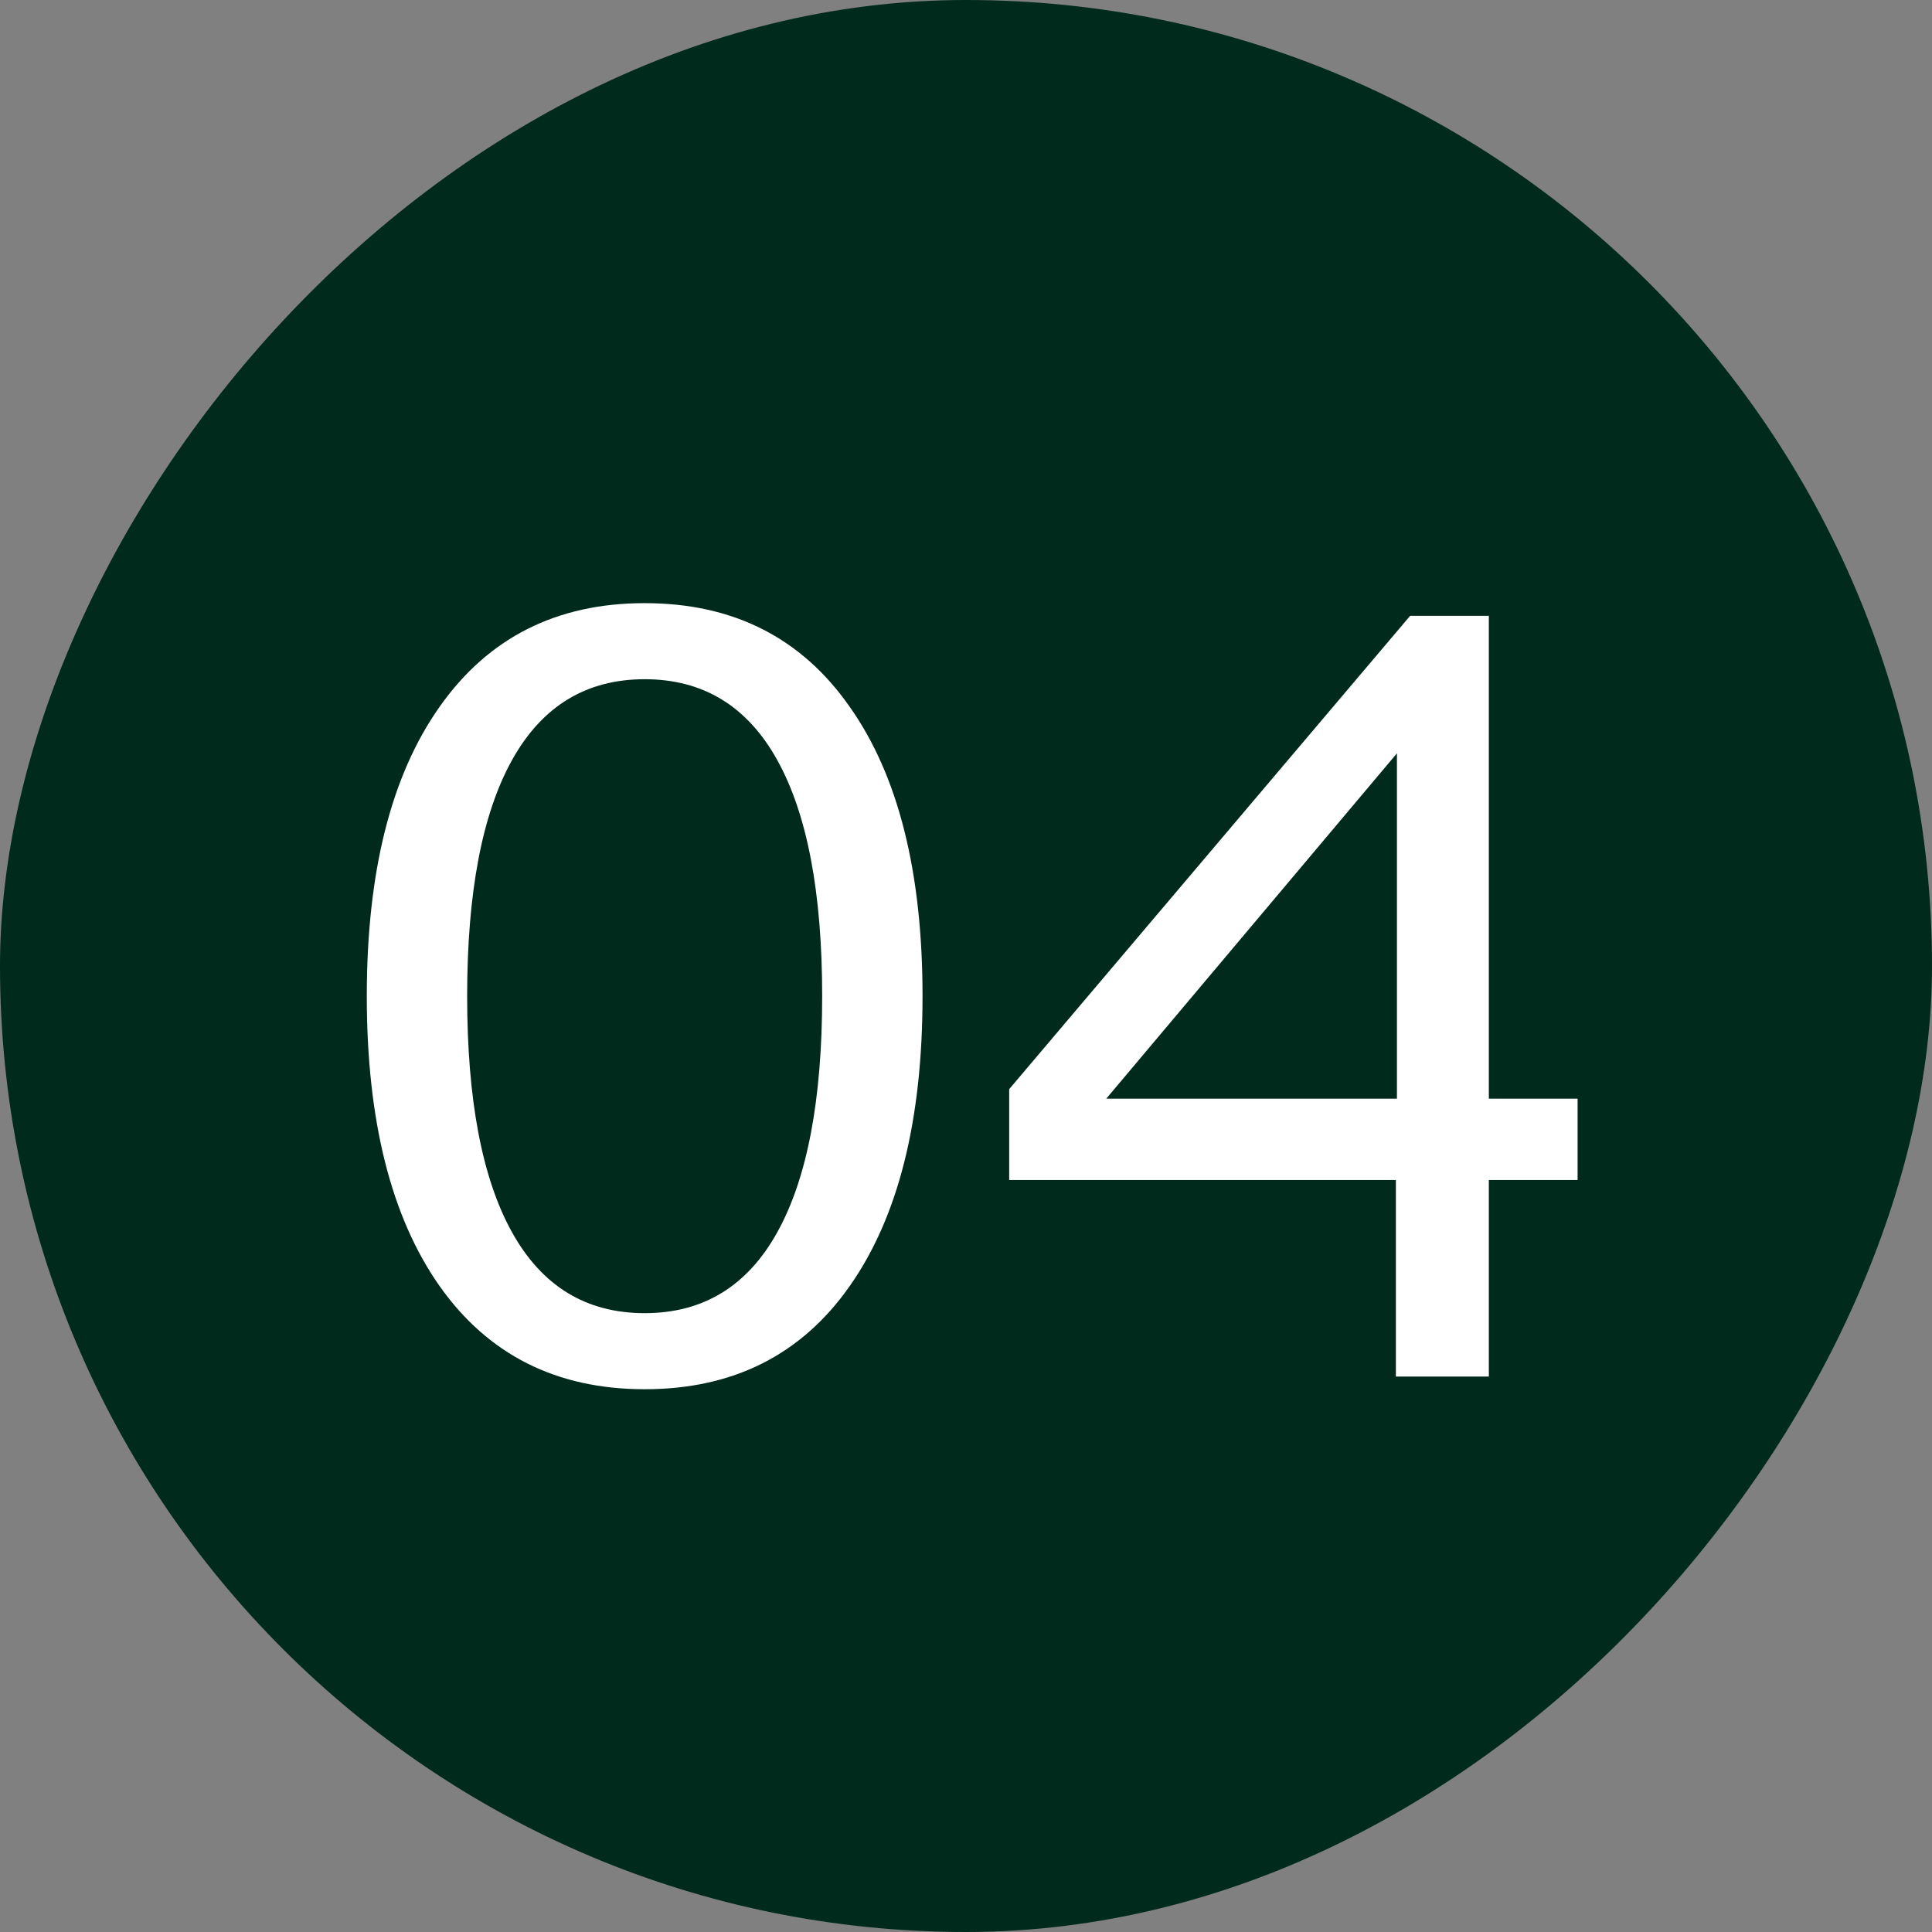
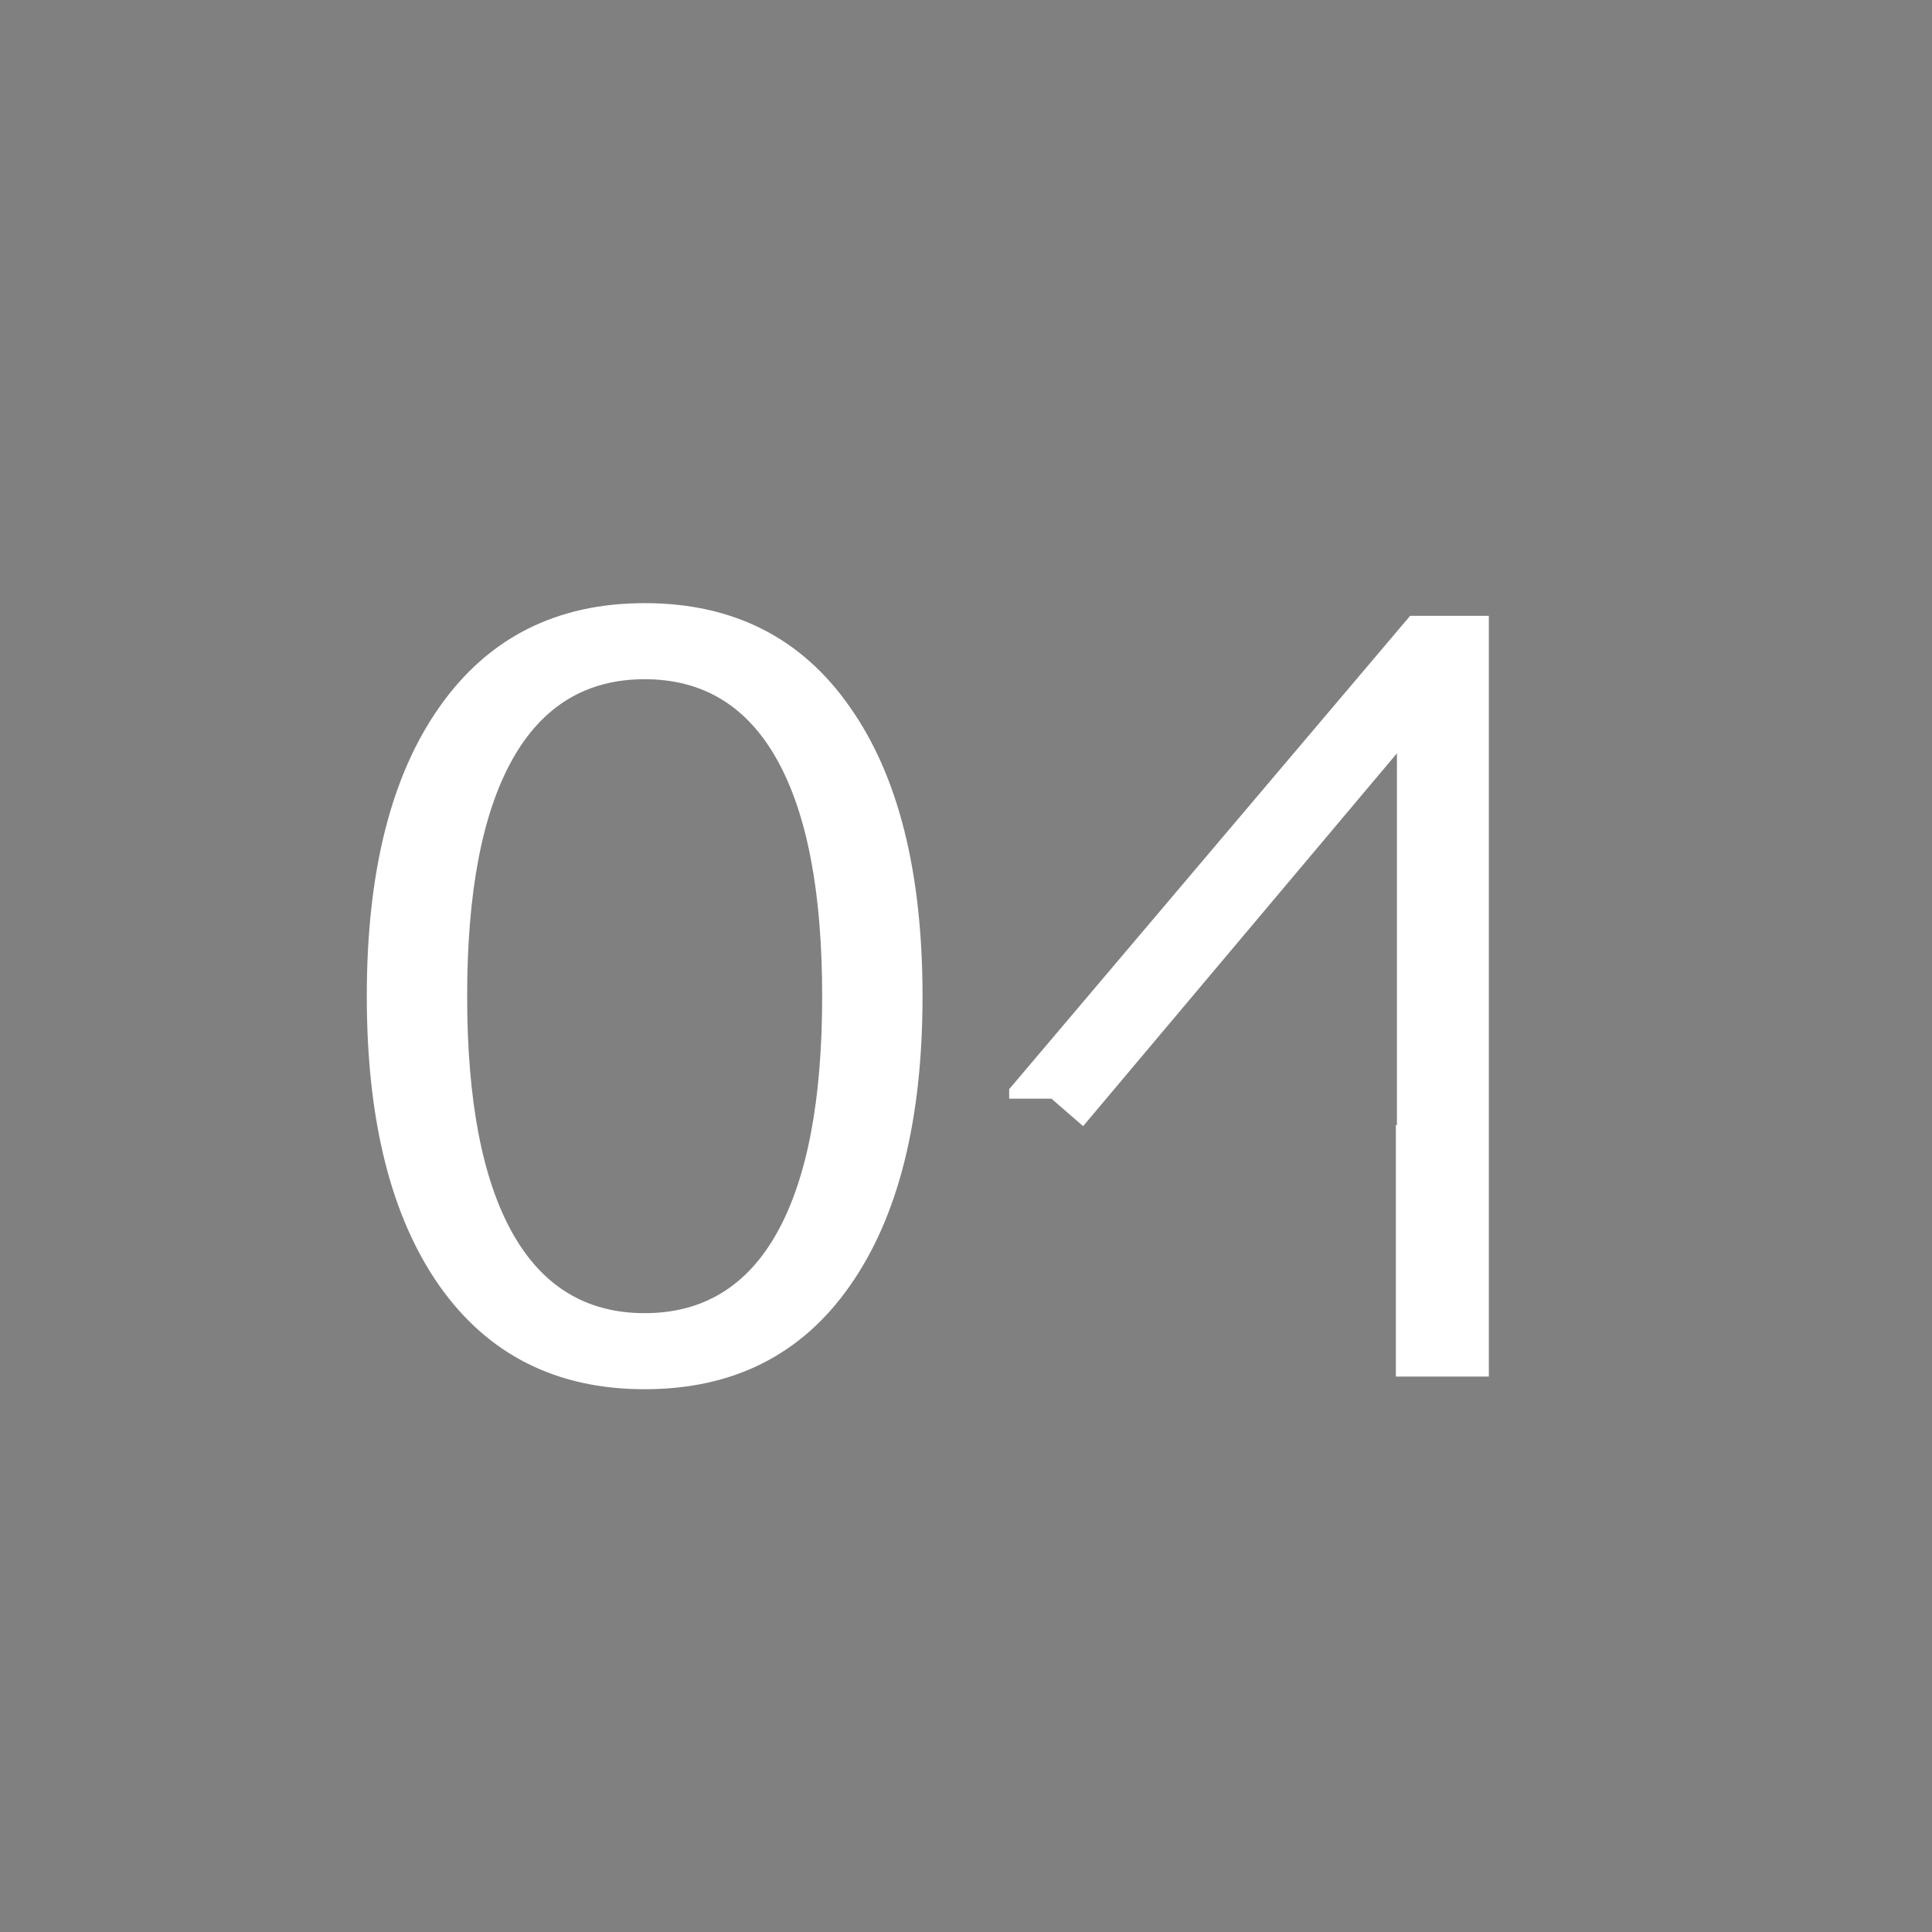
<svg xmlns="http://www.w3.org/2000/svg" width="80" height="80" viewBox="0 0 80 80" fill="none">
  <rect x="0" y="0" width="80" height="80" fill="#808080" stroke="none" />
-   <rect width="80" height="80" rx="40" transform="matrix(-1 0 0 1 80 0)" fill="#002A1C" />
-   <path d="M26.694 57.525C23.048 57.525 20.219 56.103 18.206 53.259C16.194 50.401 15.188 46.398 15.188 41.25C15.188 36.102 16.194 32.106 18.206 29.262C20.219 26.404 23.048 24.975 26.694 24.975C30.354 24.975 33.183 26.404 35.181 29.262C37.194 32.106 38.2 36.102 38.2 41.25C38.2 46.398 37.194 50.401 35.181 53.259C33.183 56.103 30.354 57.525 26.694 57.525ZM26.694 54.375C29.115 54.375 30.945 53.259 32.184 51.028C33.424 48.797 34.044 45.538 34.044 41.25C34.044 36.962 33.424 33.703 32.184 31.472C30.945 29.241 29.115 28.125 26.694 28.125C24.273 28.125 22.443 29.241 21.203 31.472C19.963 33.703 19.344 36.962 19.344 41.25C19.344 45.538 19.963 48.797 21.203 51.028C22.443 53.259 24.273 54.375 26.694 54.375ZM57.8 57V46.587H57.844V27.95L58.806 30.05L44.85 46.631L43.538 45.494H65.325V48.862H41.788V45.1L58.391 25.5H61.65V57H57.8Z" fill="white" />
+   <path d="M26.694 57.525C23.048 57.525 20.219 56.103 18.206 53.259C16.194 50.401 15.188 46.398 15.188 41.25C15.188 36.102 16.194 32.106 18.206 29.262C20.219 26.404 23.048 24.975 26.694 24.975C30.354 24.975 33.183 26.404 35.181 29.262C37.194 32.106 38.2 36.102 38.2 41.25C38.2 46.398 37.194 50.401 35.181 53.259C33.183 56.103 30.354 57.525 26.694 57.525ZM26.694 54.375C29.115 54.375 30.945 53.259 32.184 51.028C33.424 48.797 34.044 45.538 34.044 41.25C34.044 36.962 33.424 33.703 32.184 31.472C30.945 29.241 29.115 28.125 26.694 28.125C24.273 28.125 22.443 29.241 21.203 31.472C19.963 33.703 19.344 36.962 19.344 41.25C19.344 45.538 19.963 48.797 21.203 51.028C22.443 53.259 24.273 54.375 26.694 54.375ZM57.8 57V46.587H57.844V27.95L58.806 30.05L44.85 46.631L43.538 45.494H65.325H41.788V45.1L58.391 25.5H61.65V57H57.8Z" fill="white" />
</svg>